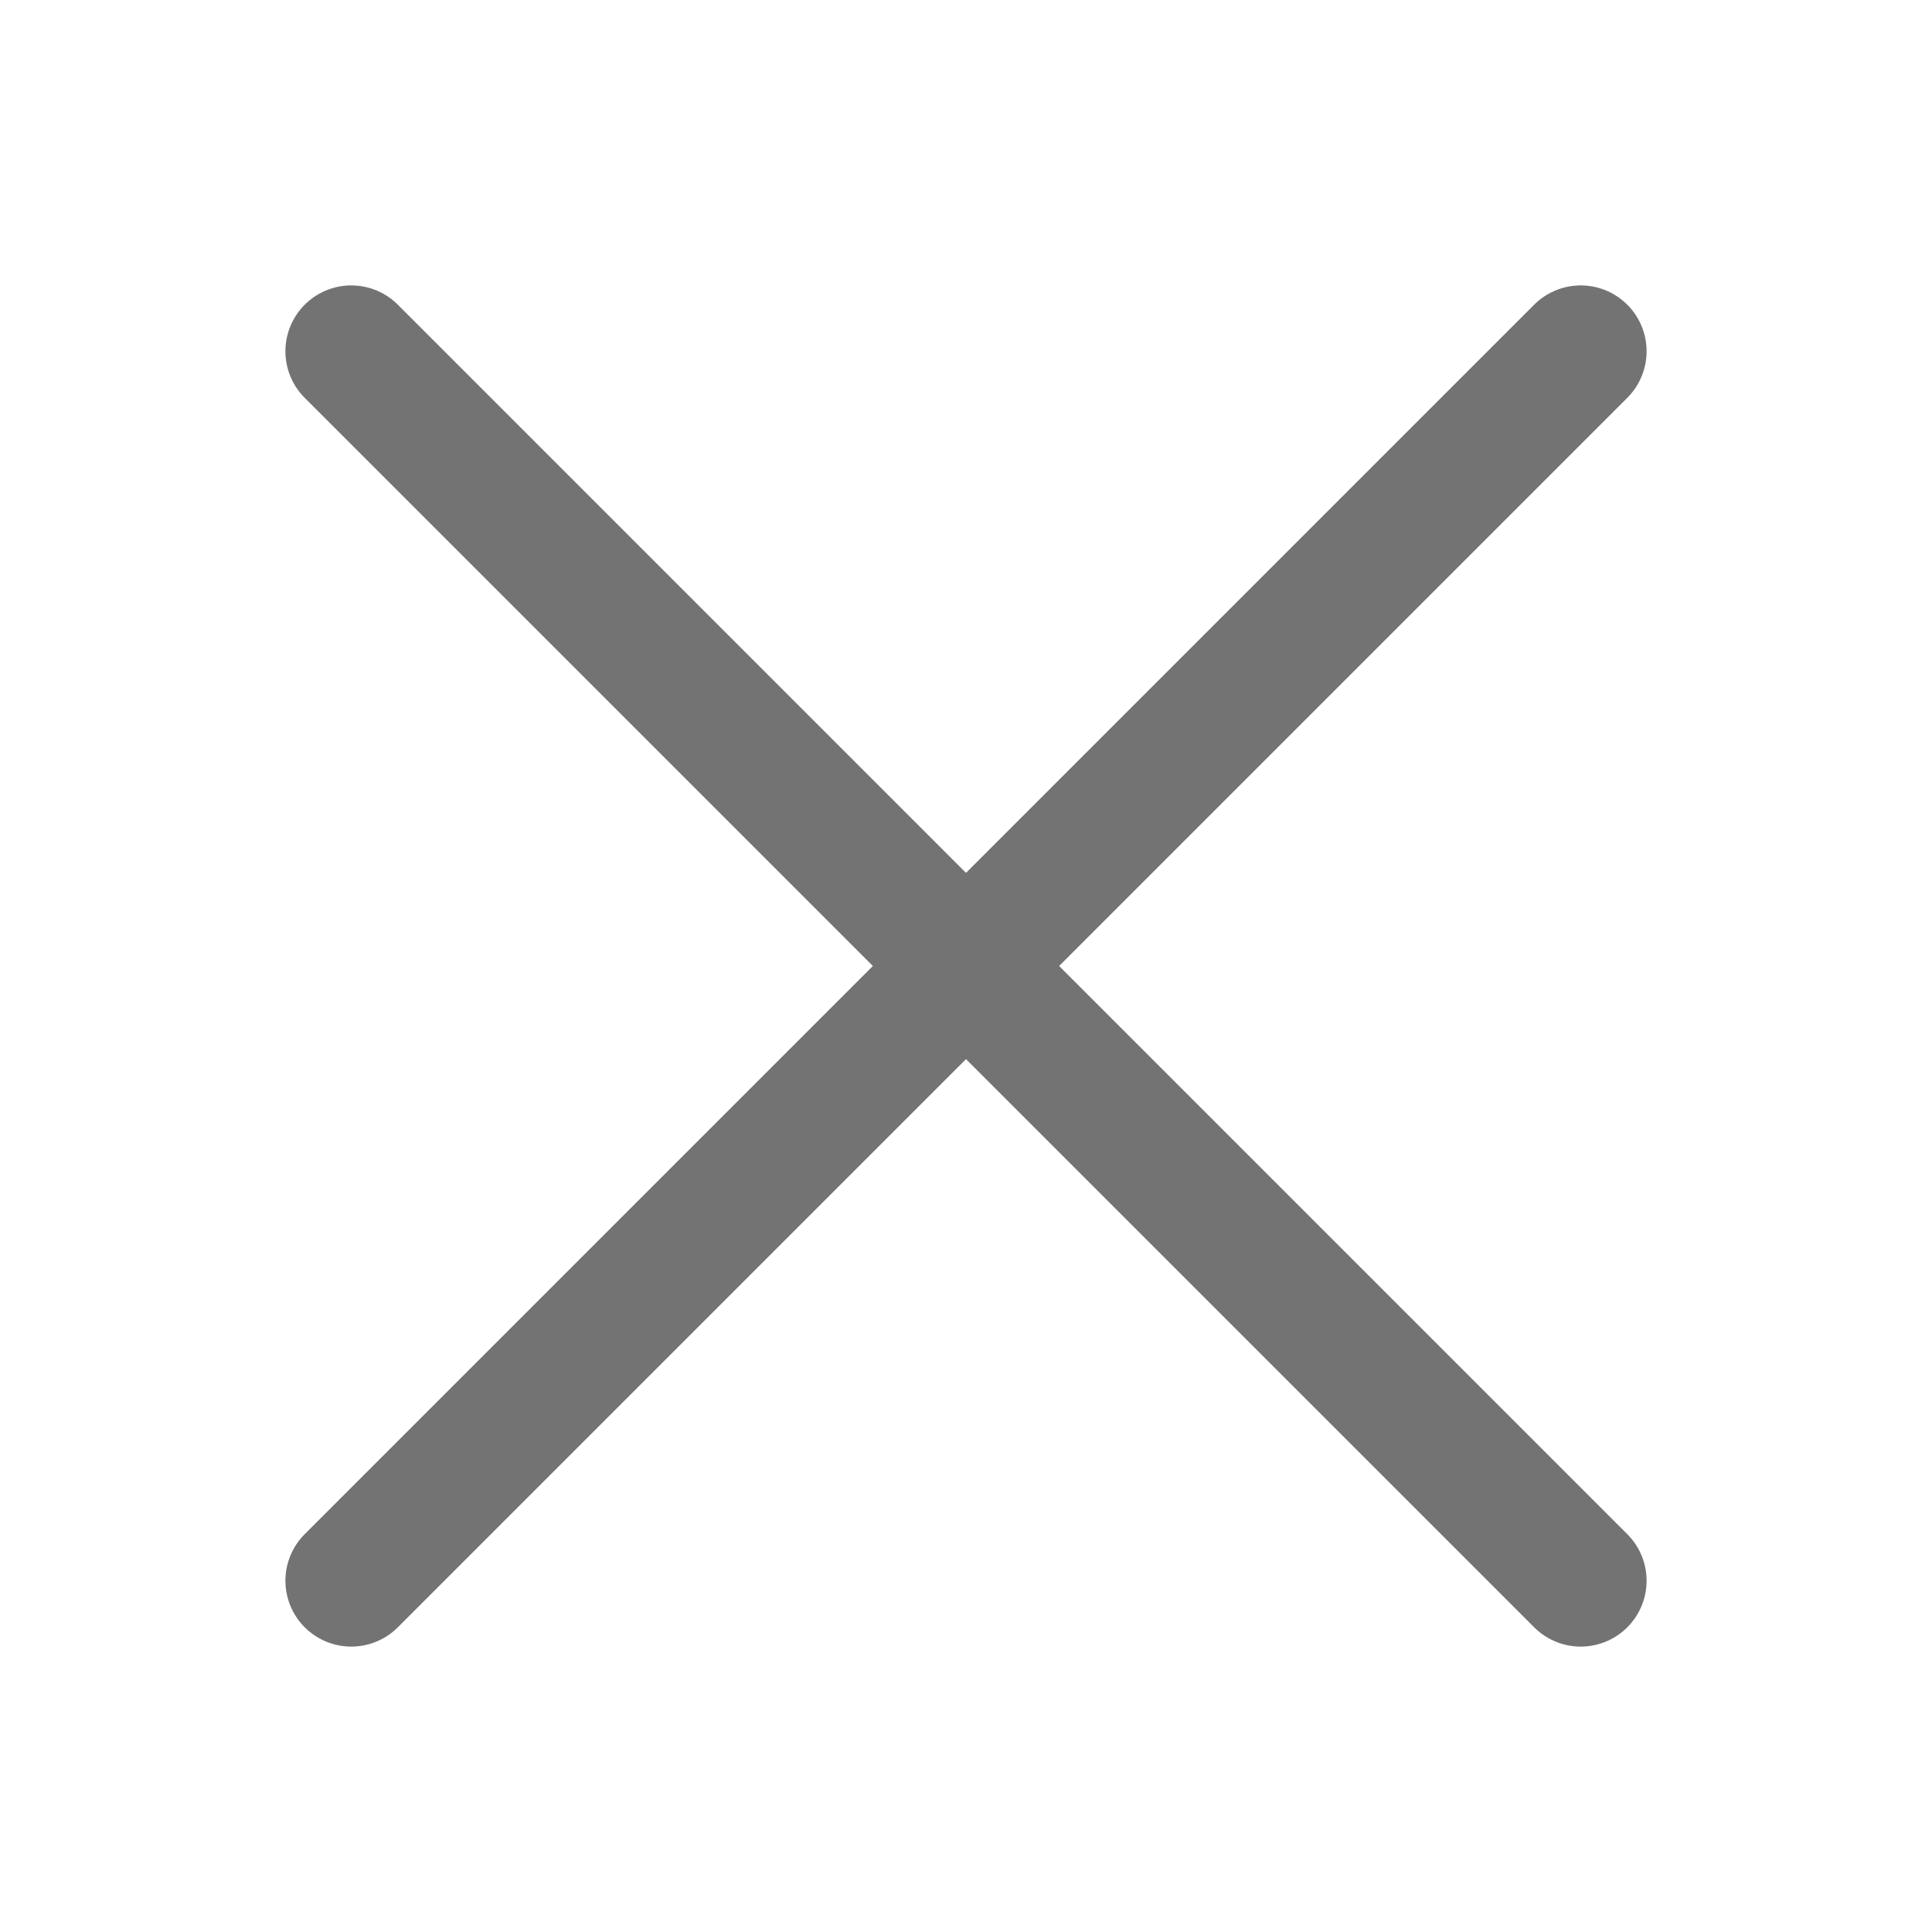
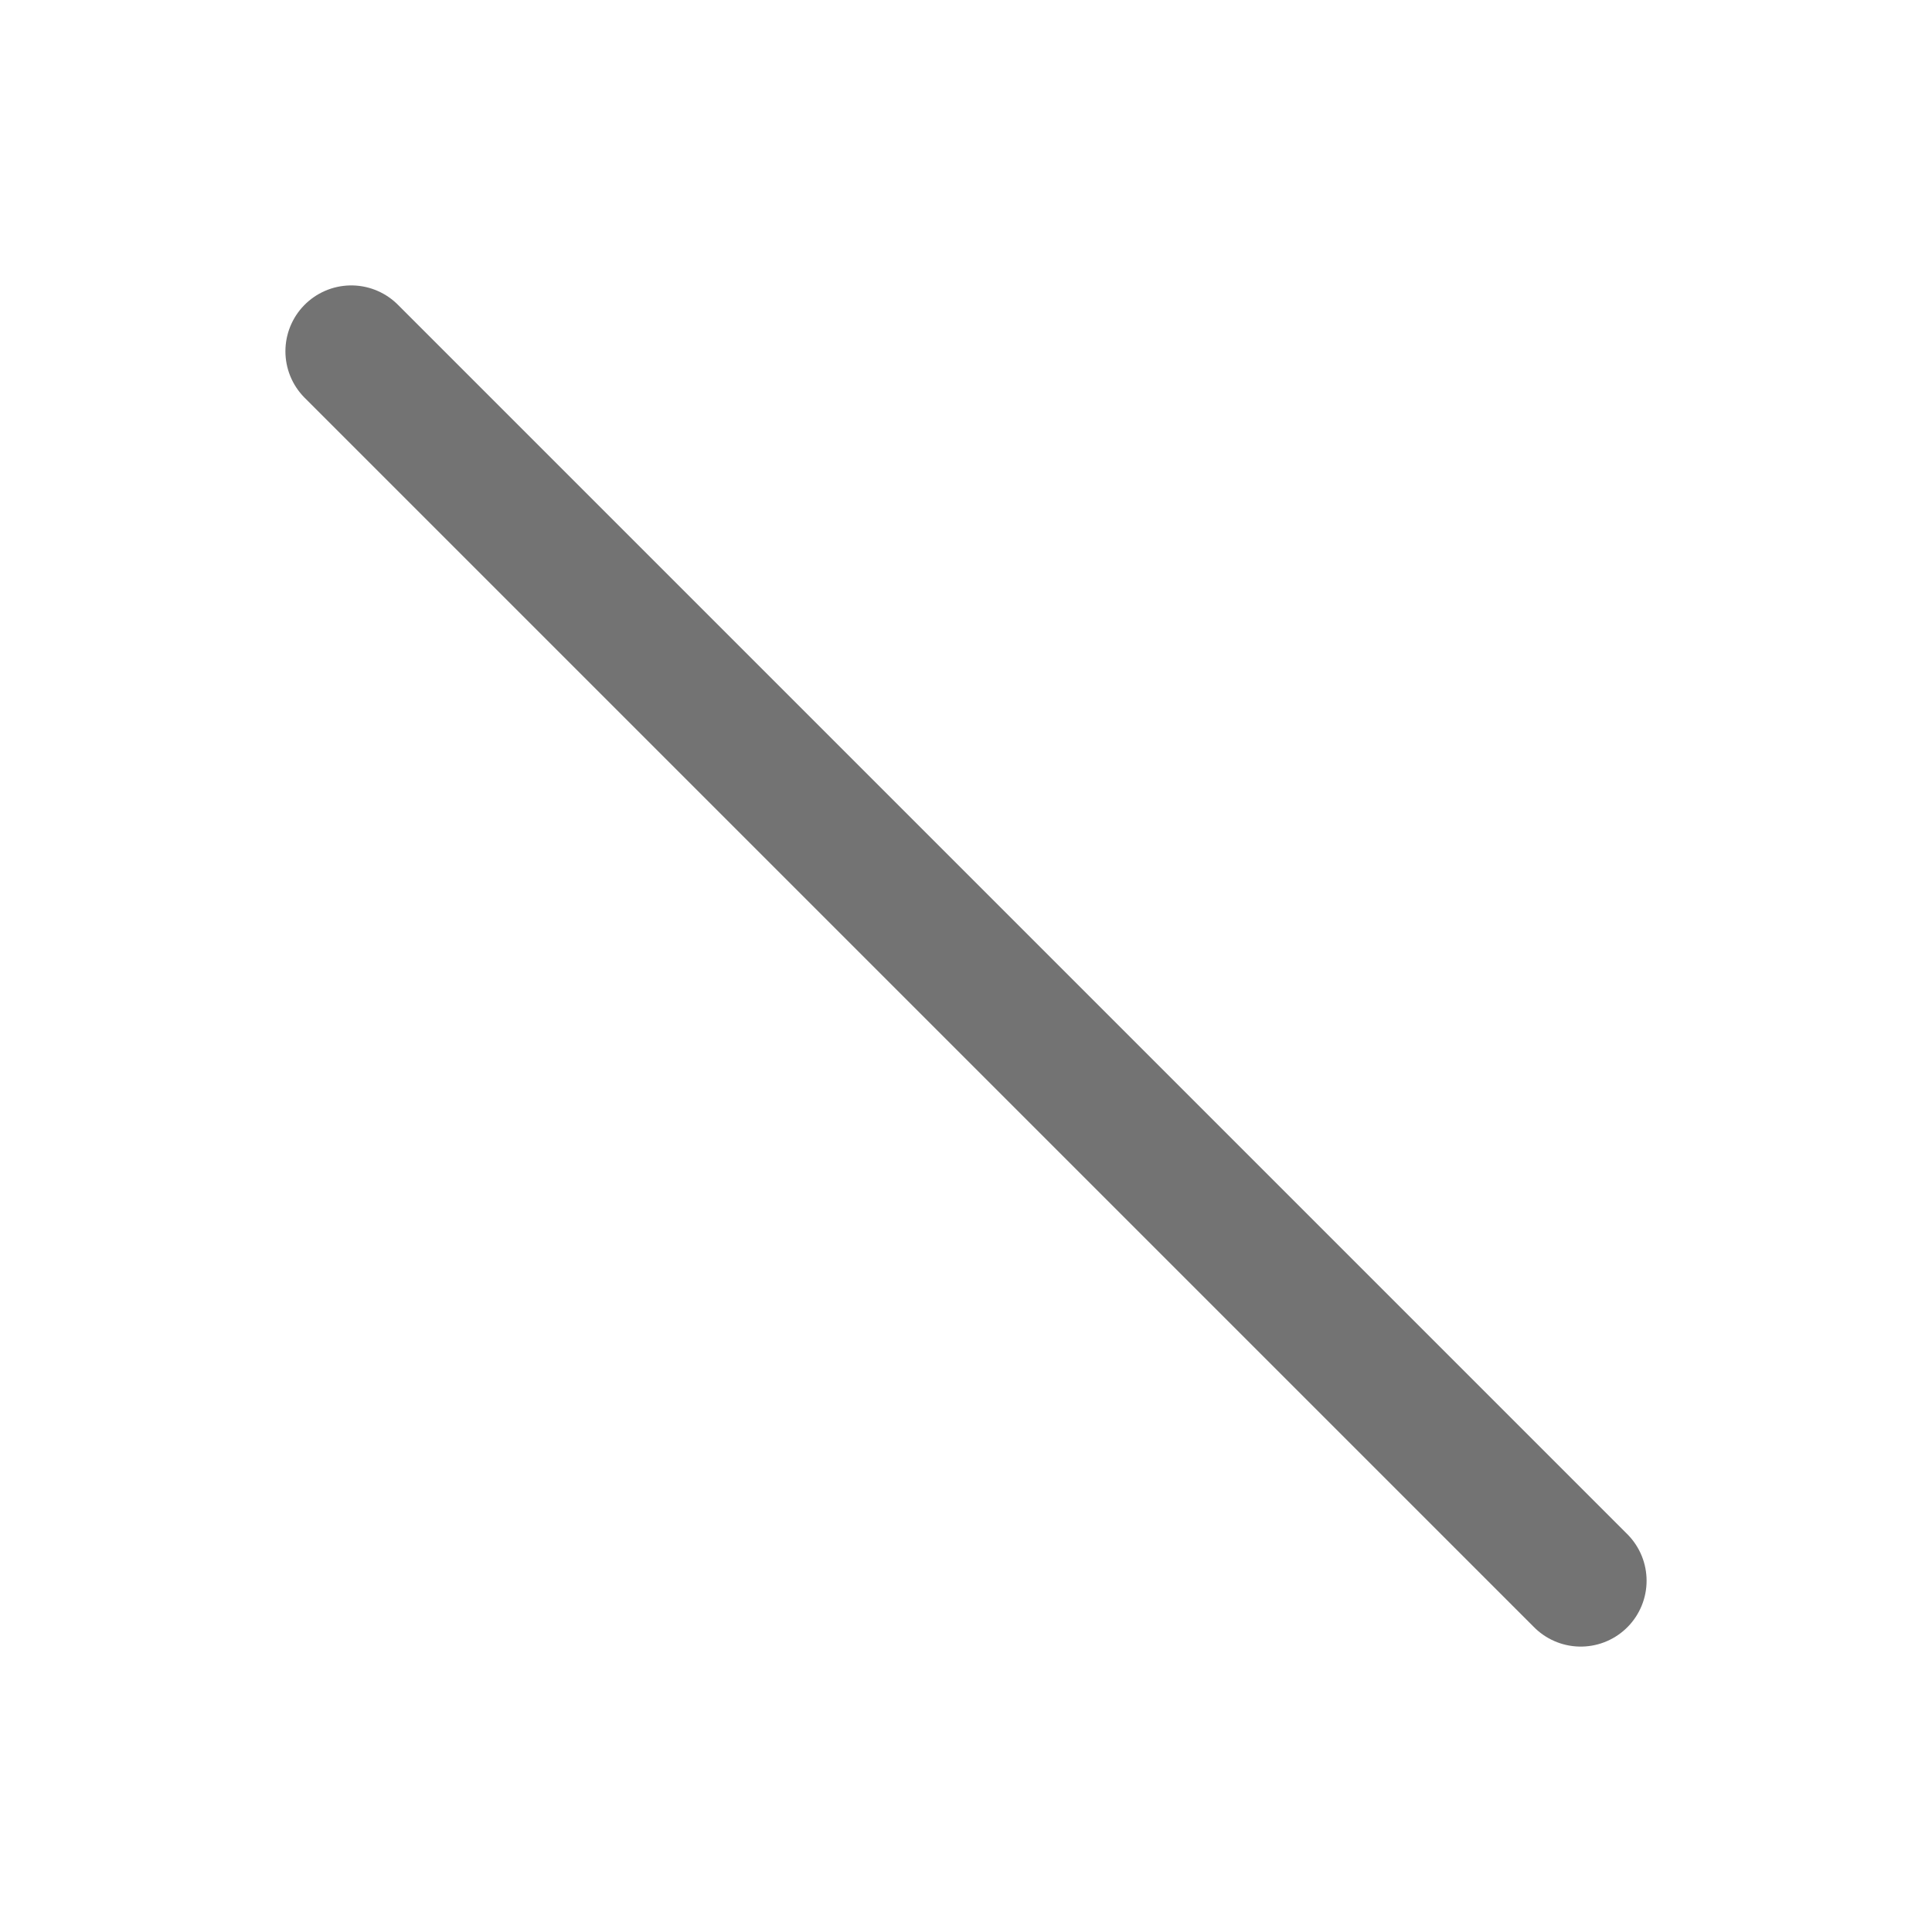
<svg xmlns="http://www.w3.org/2000/svg" width="22" height="22" viewBox="0 0 22 22" fill="none">
  <path d="M4 4L18 18" stroke="#737373" stroke-width="1.5" stroke-linecap="round" />
-   <path d="M4 18L18 4" stroke="#737373" stroke-width="1.5" stroke-linecap="round" />
</svg>